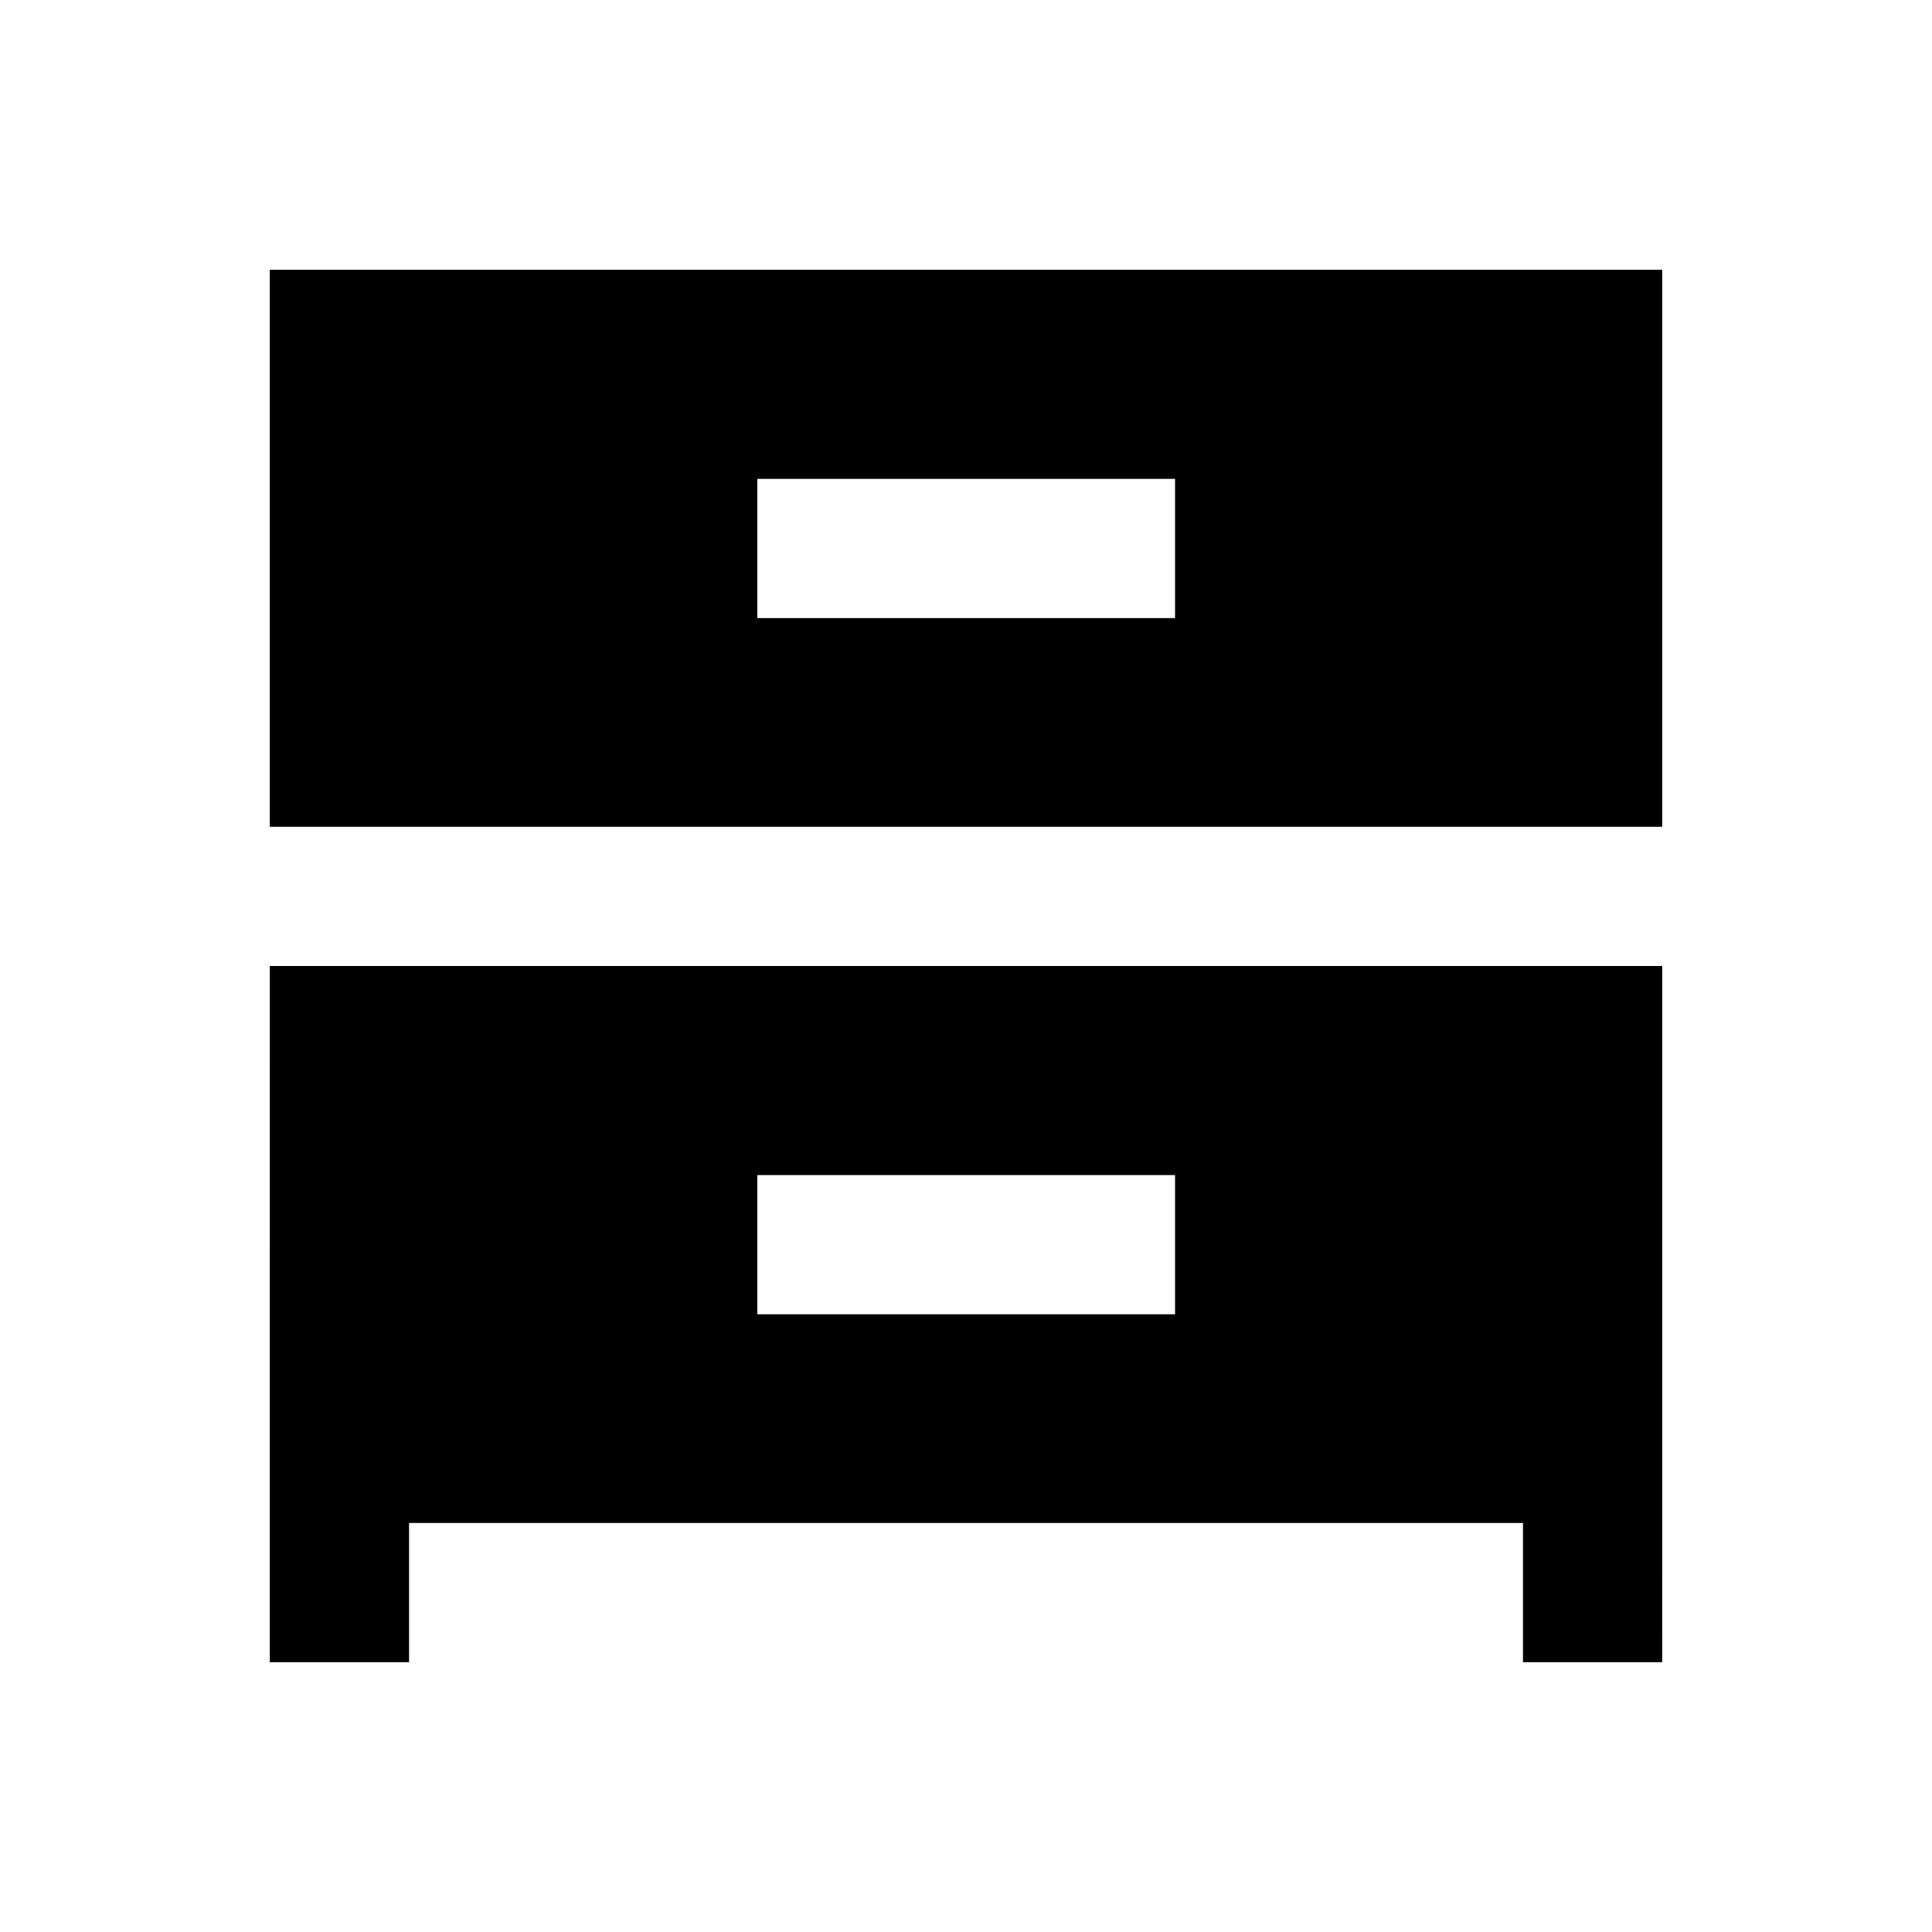
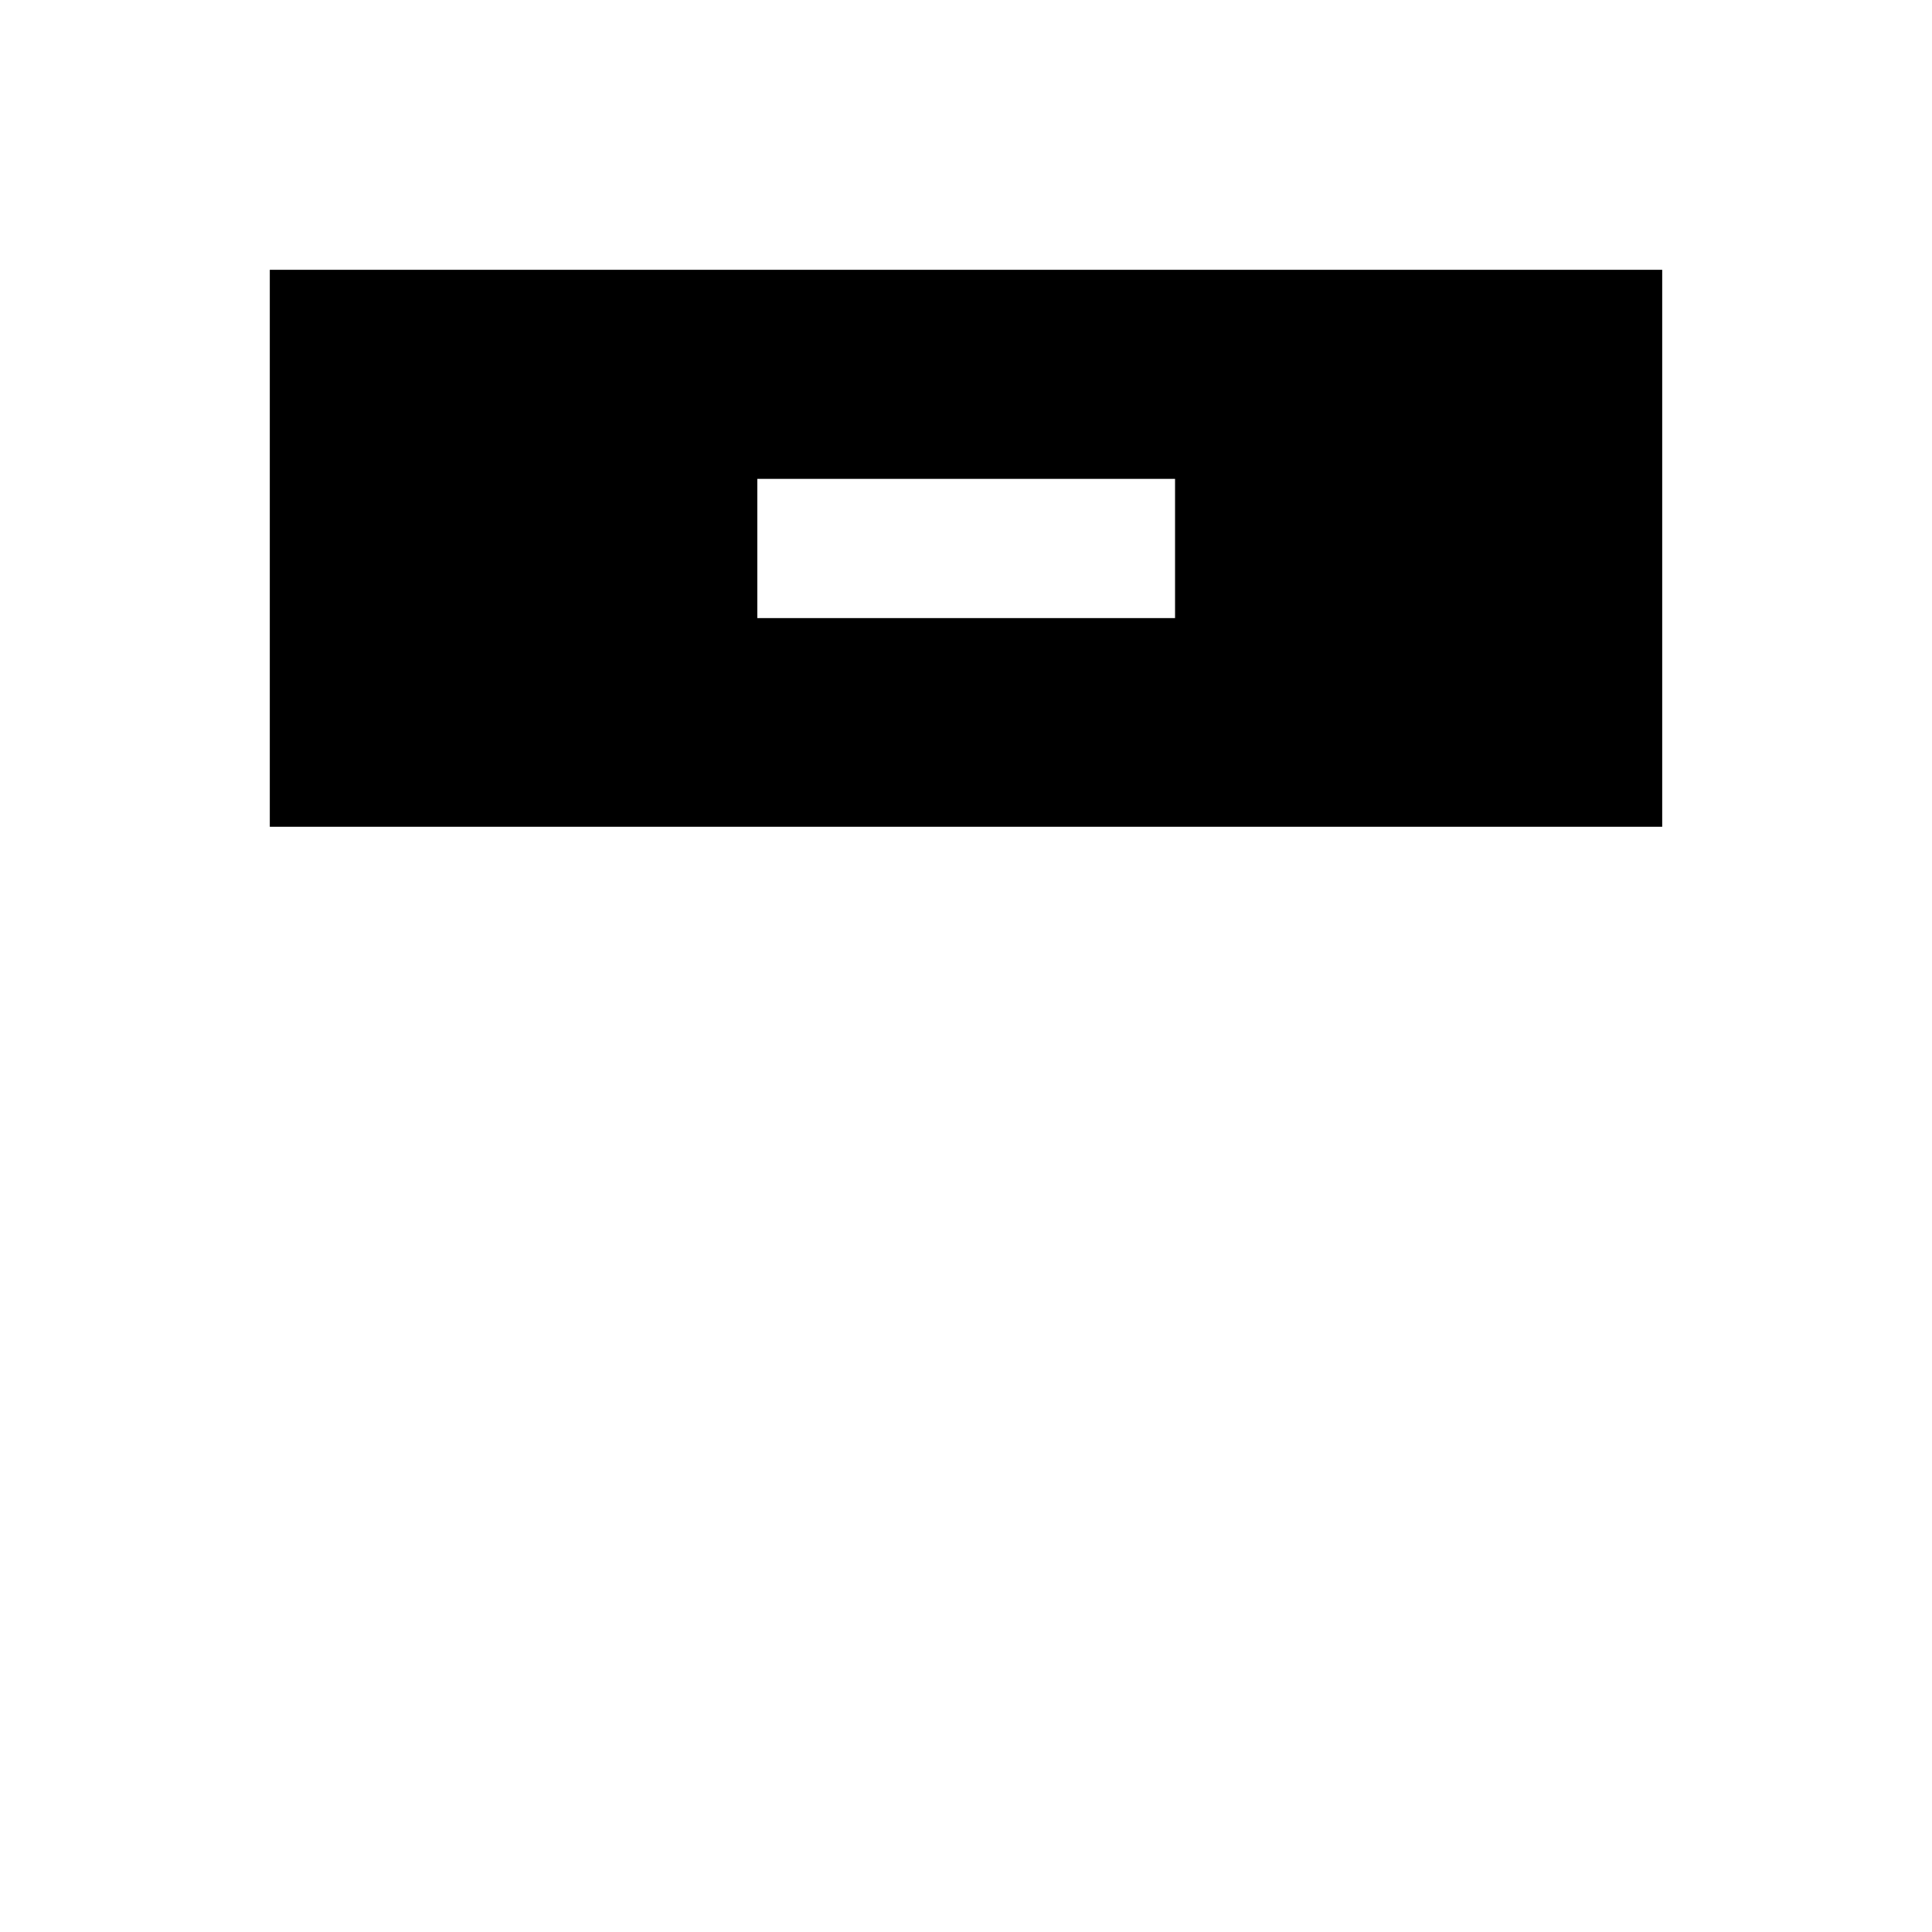
<svg xmlns="http://www.w3.org/2000/svg" fill="#000000" width="800px" height="800px" version="1.1" viewBox="144 144 512 512">
  <g>
    <path d="m584.5 215.5h-369v147.6h369zm-129.1 92.301h-110.7v-36.898h110.7z" />
-     <path d="m215.5 547.6v36.898l36.902 0.004v-36.902h295.2v36.898h36.898l0.004-36.898v-147.6h-369zm129.2-92.199h110.7v36.898h-110.7z" />
  </g>
</svg>